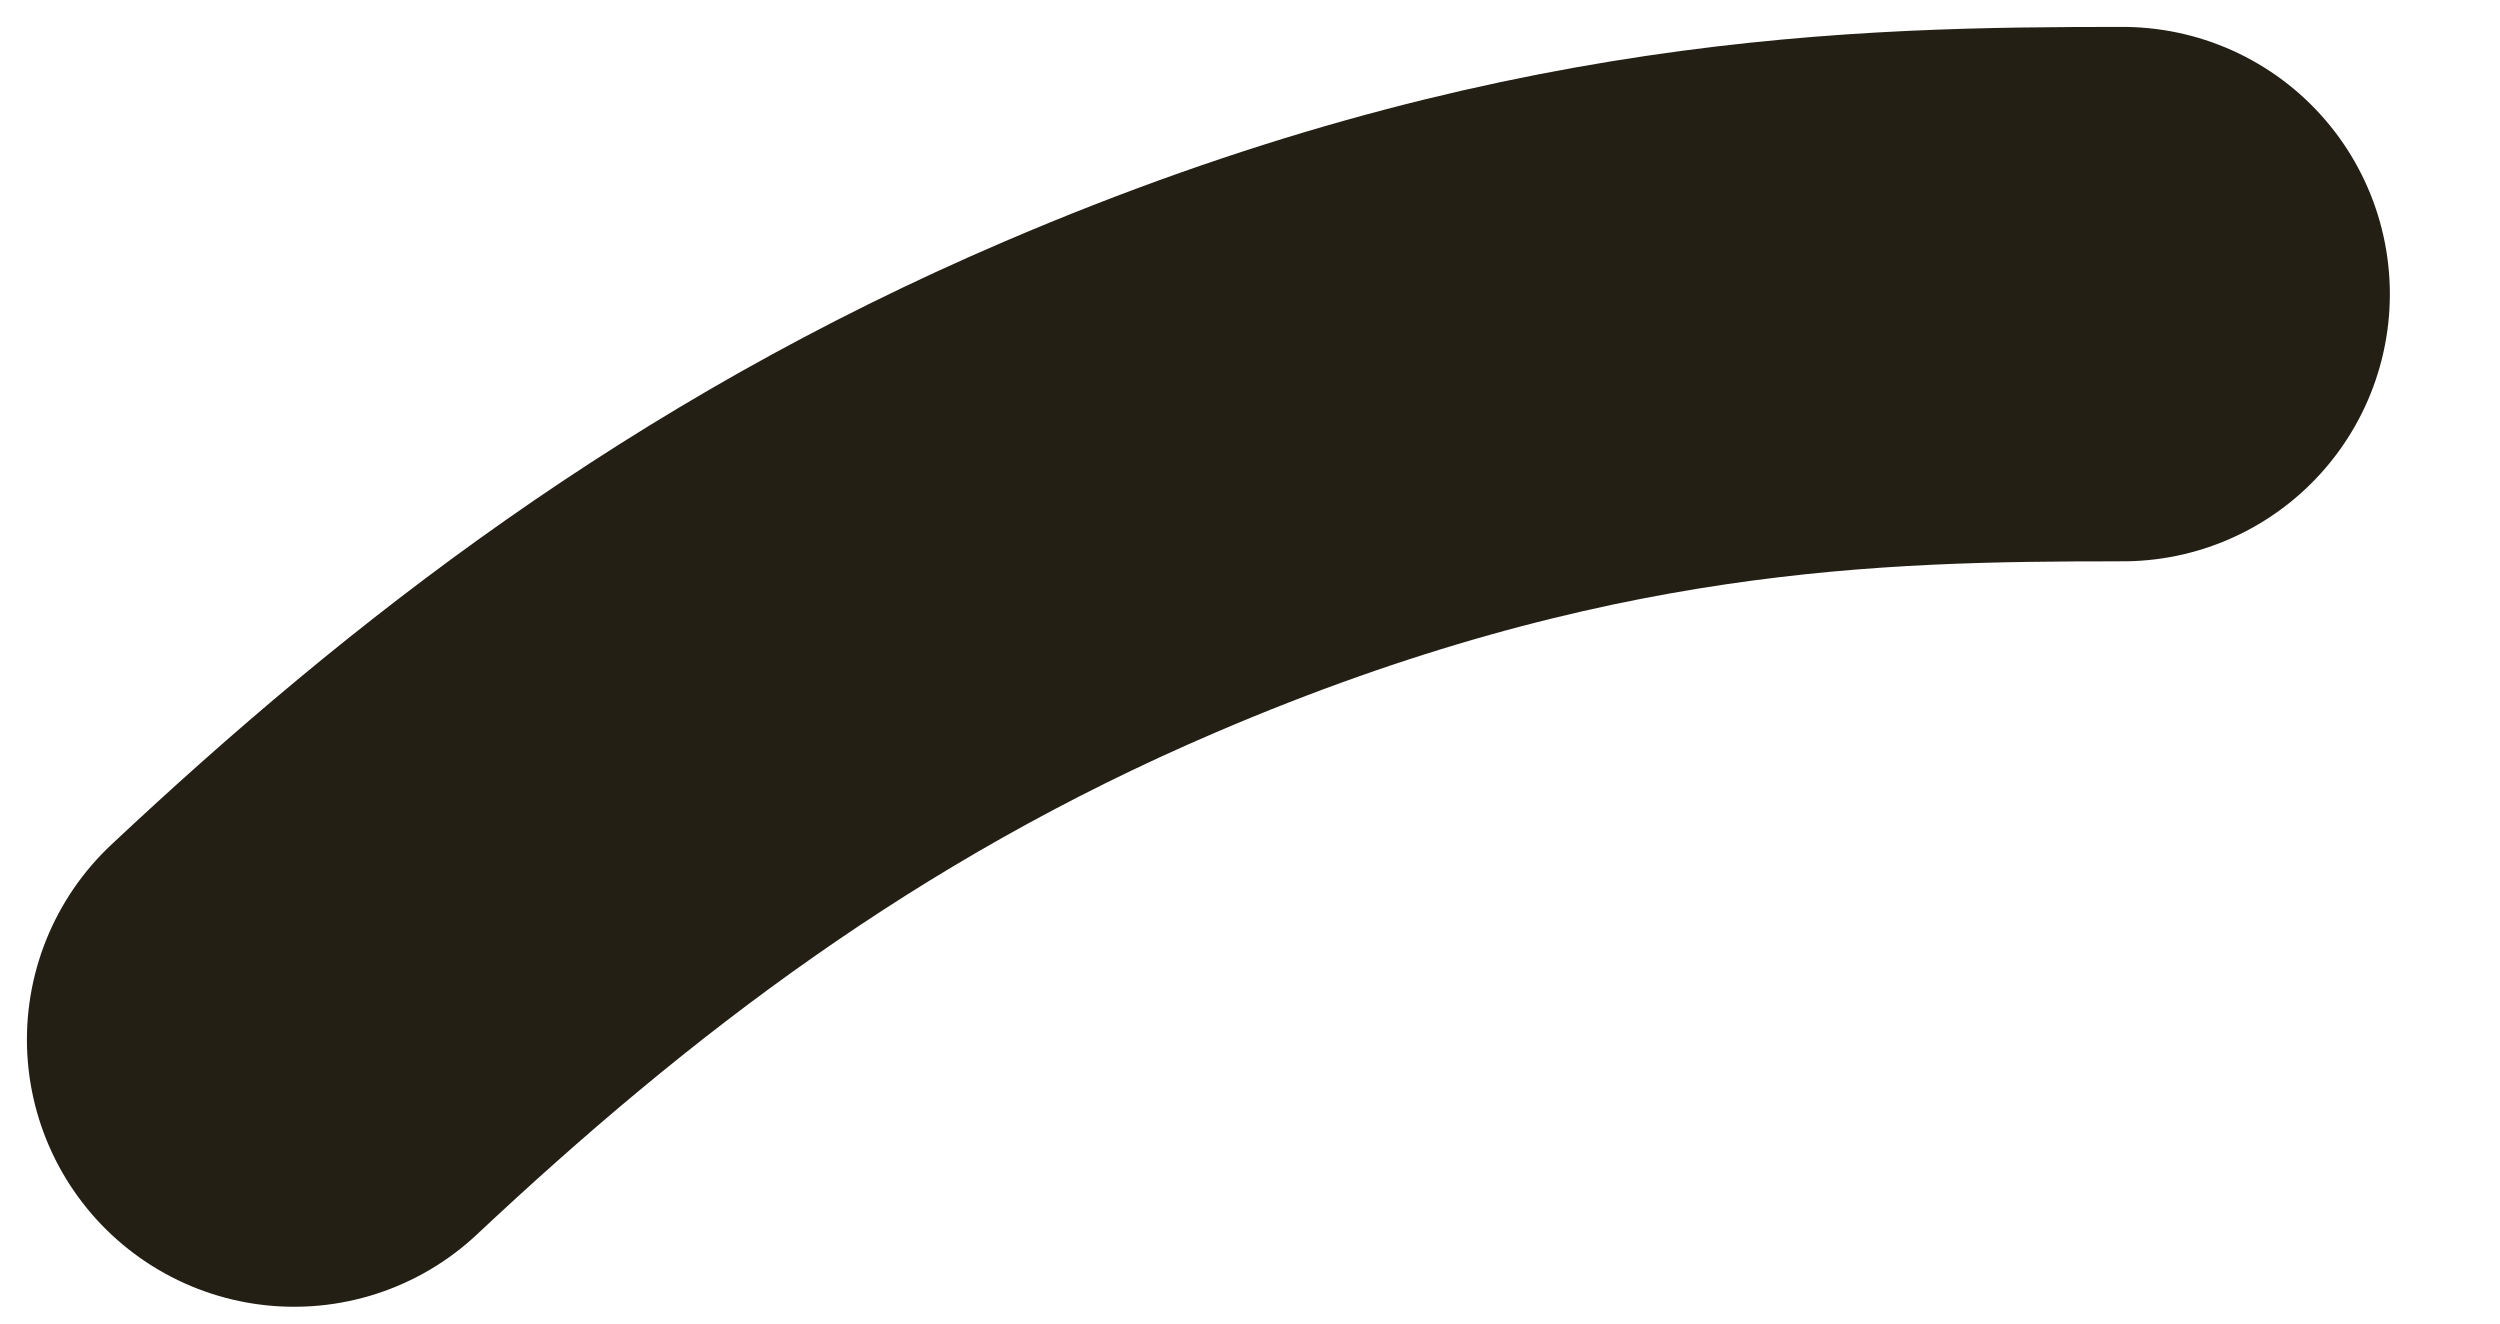
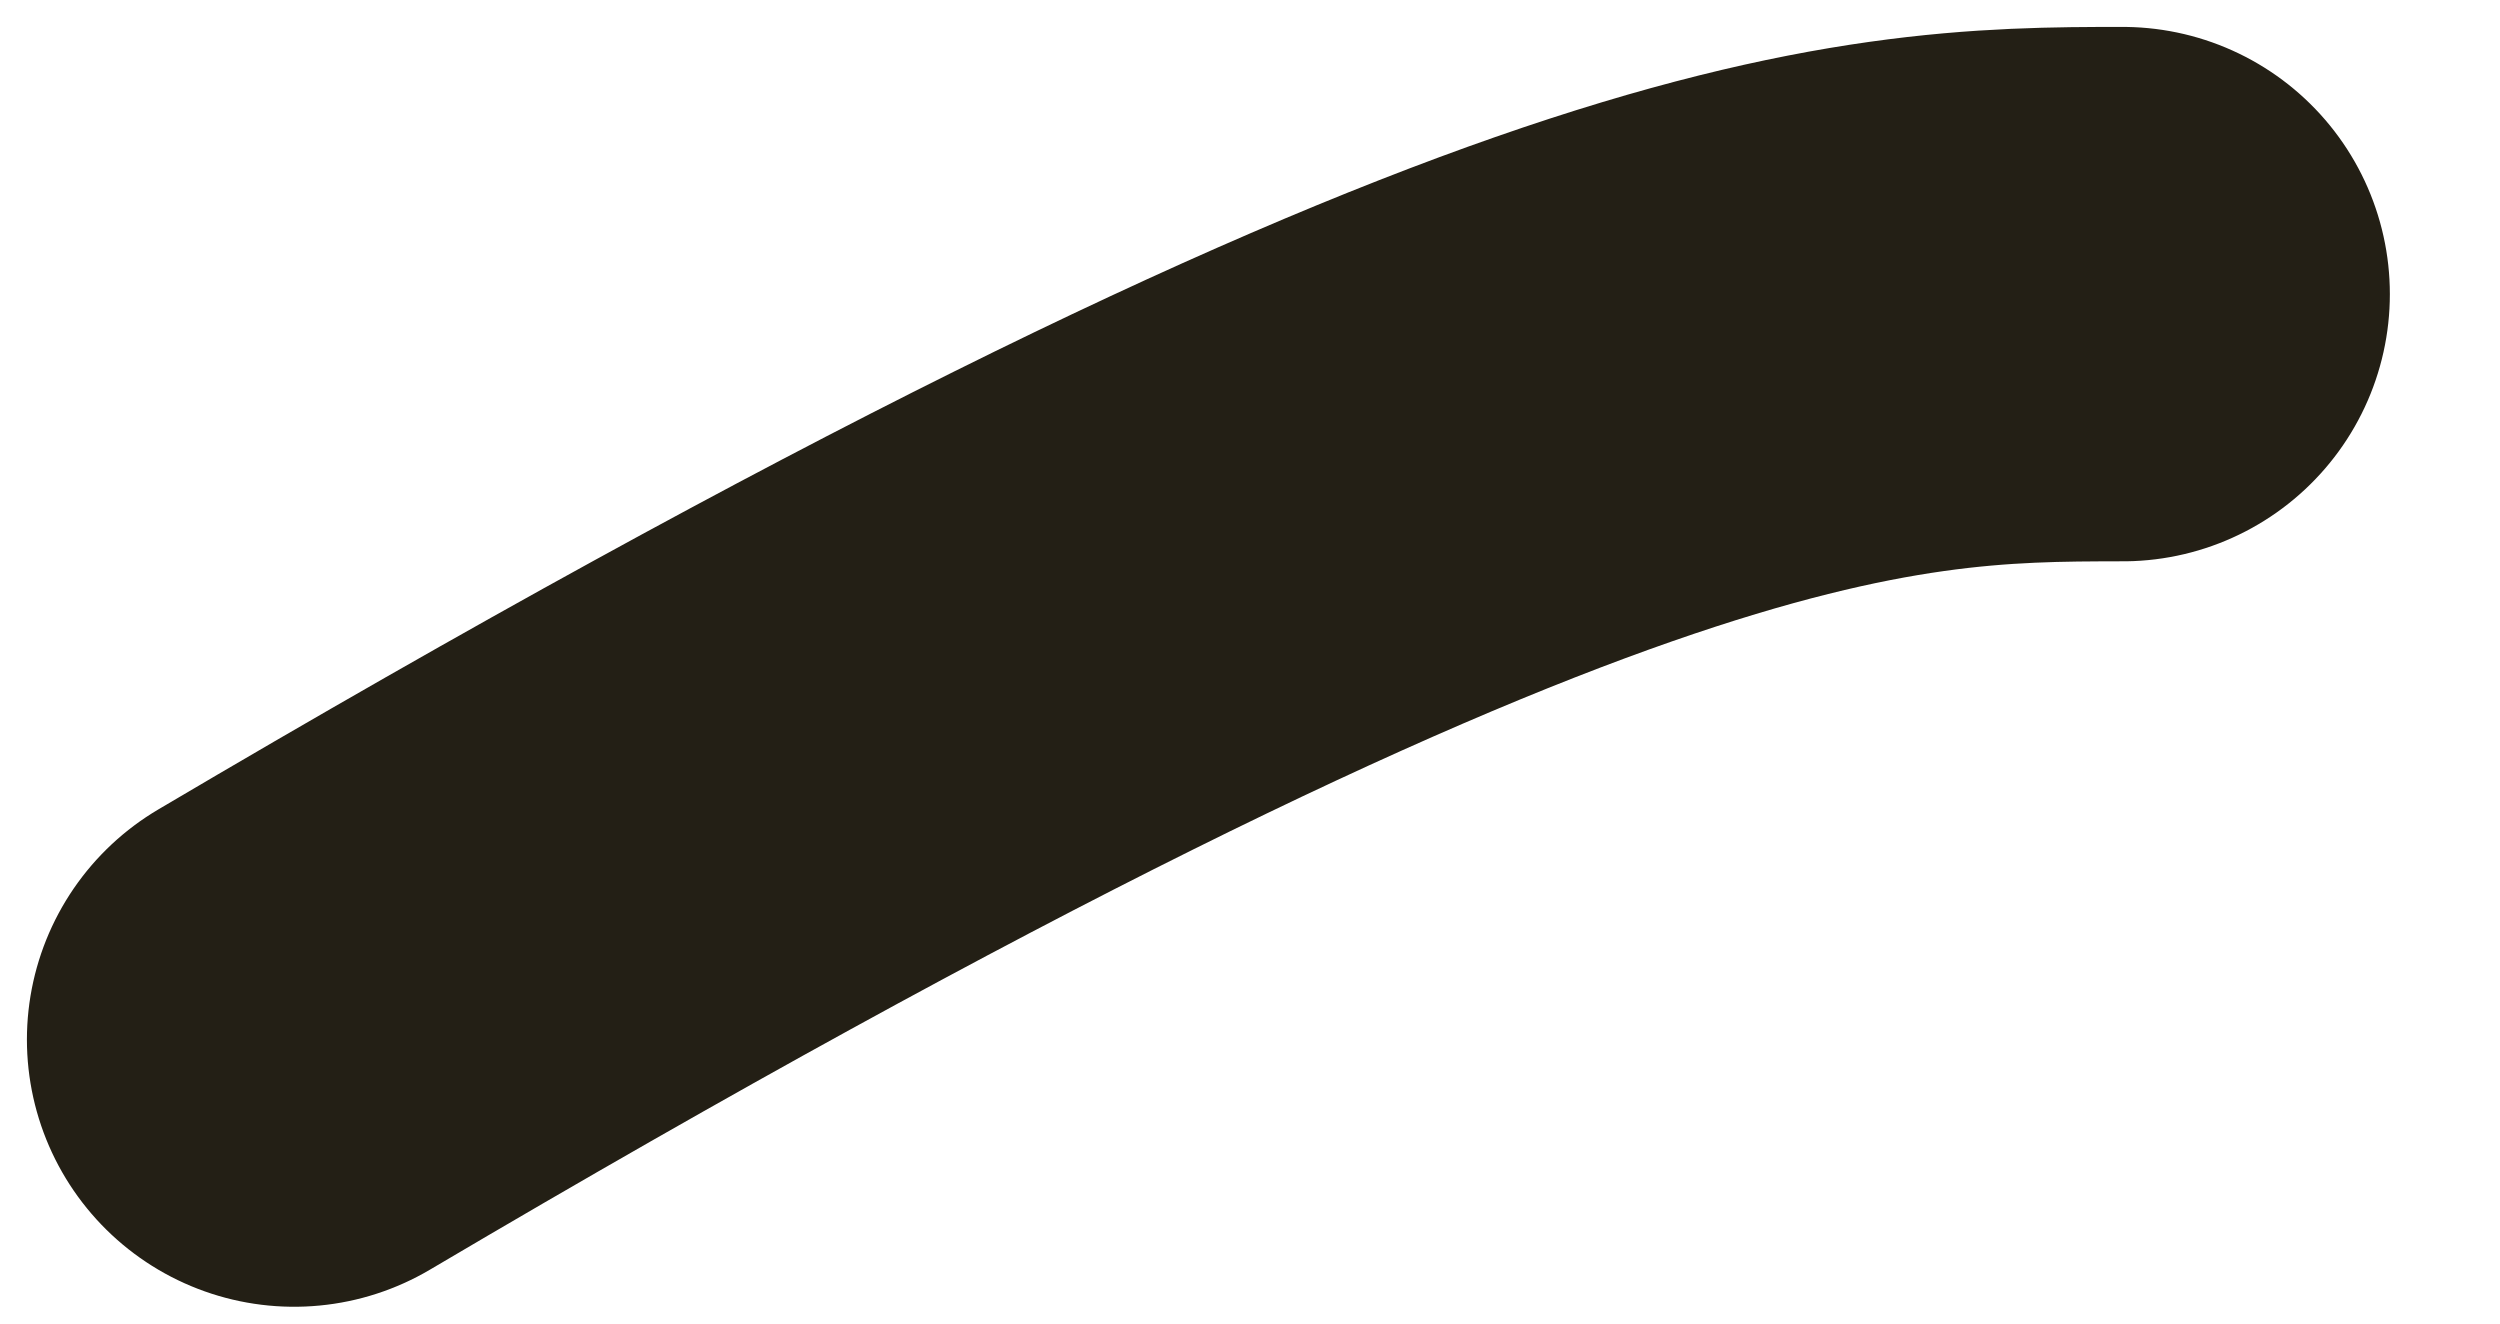
<svg xmlns="http://www.w3.org/2000/svg" fill="none" height="100%" overflow="visible" preserveAspectRatio="none" style="display: block;" viewBox="0 0 17 9" width="100%">
-   <path d="M2 7.069C3.53 5.634 5.252 4.295 7.547 3.312C10.525 2.035 12.712 2 14.434 2" id="Vector 3" stroke="#231F15" stroke-linecap="round" stroke-width="3.634" />
+   <path d="M2 7.069C10.525 2.035 12.712 2 14.434 2" id="Vector 3" stroke="#231F15" stroke-linecap="round" stroke-width="3.634" />
</svg>